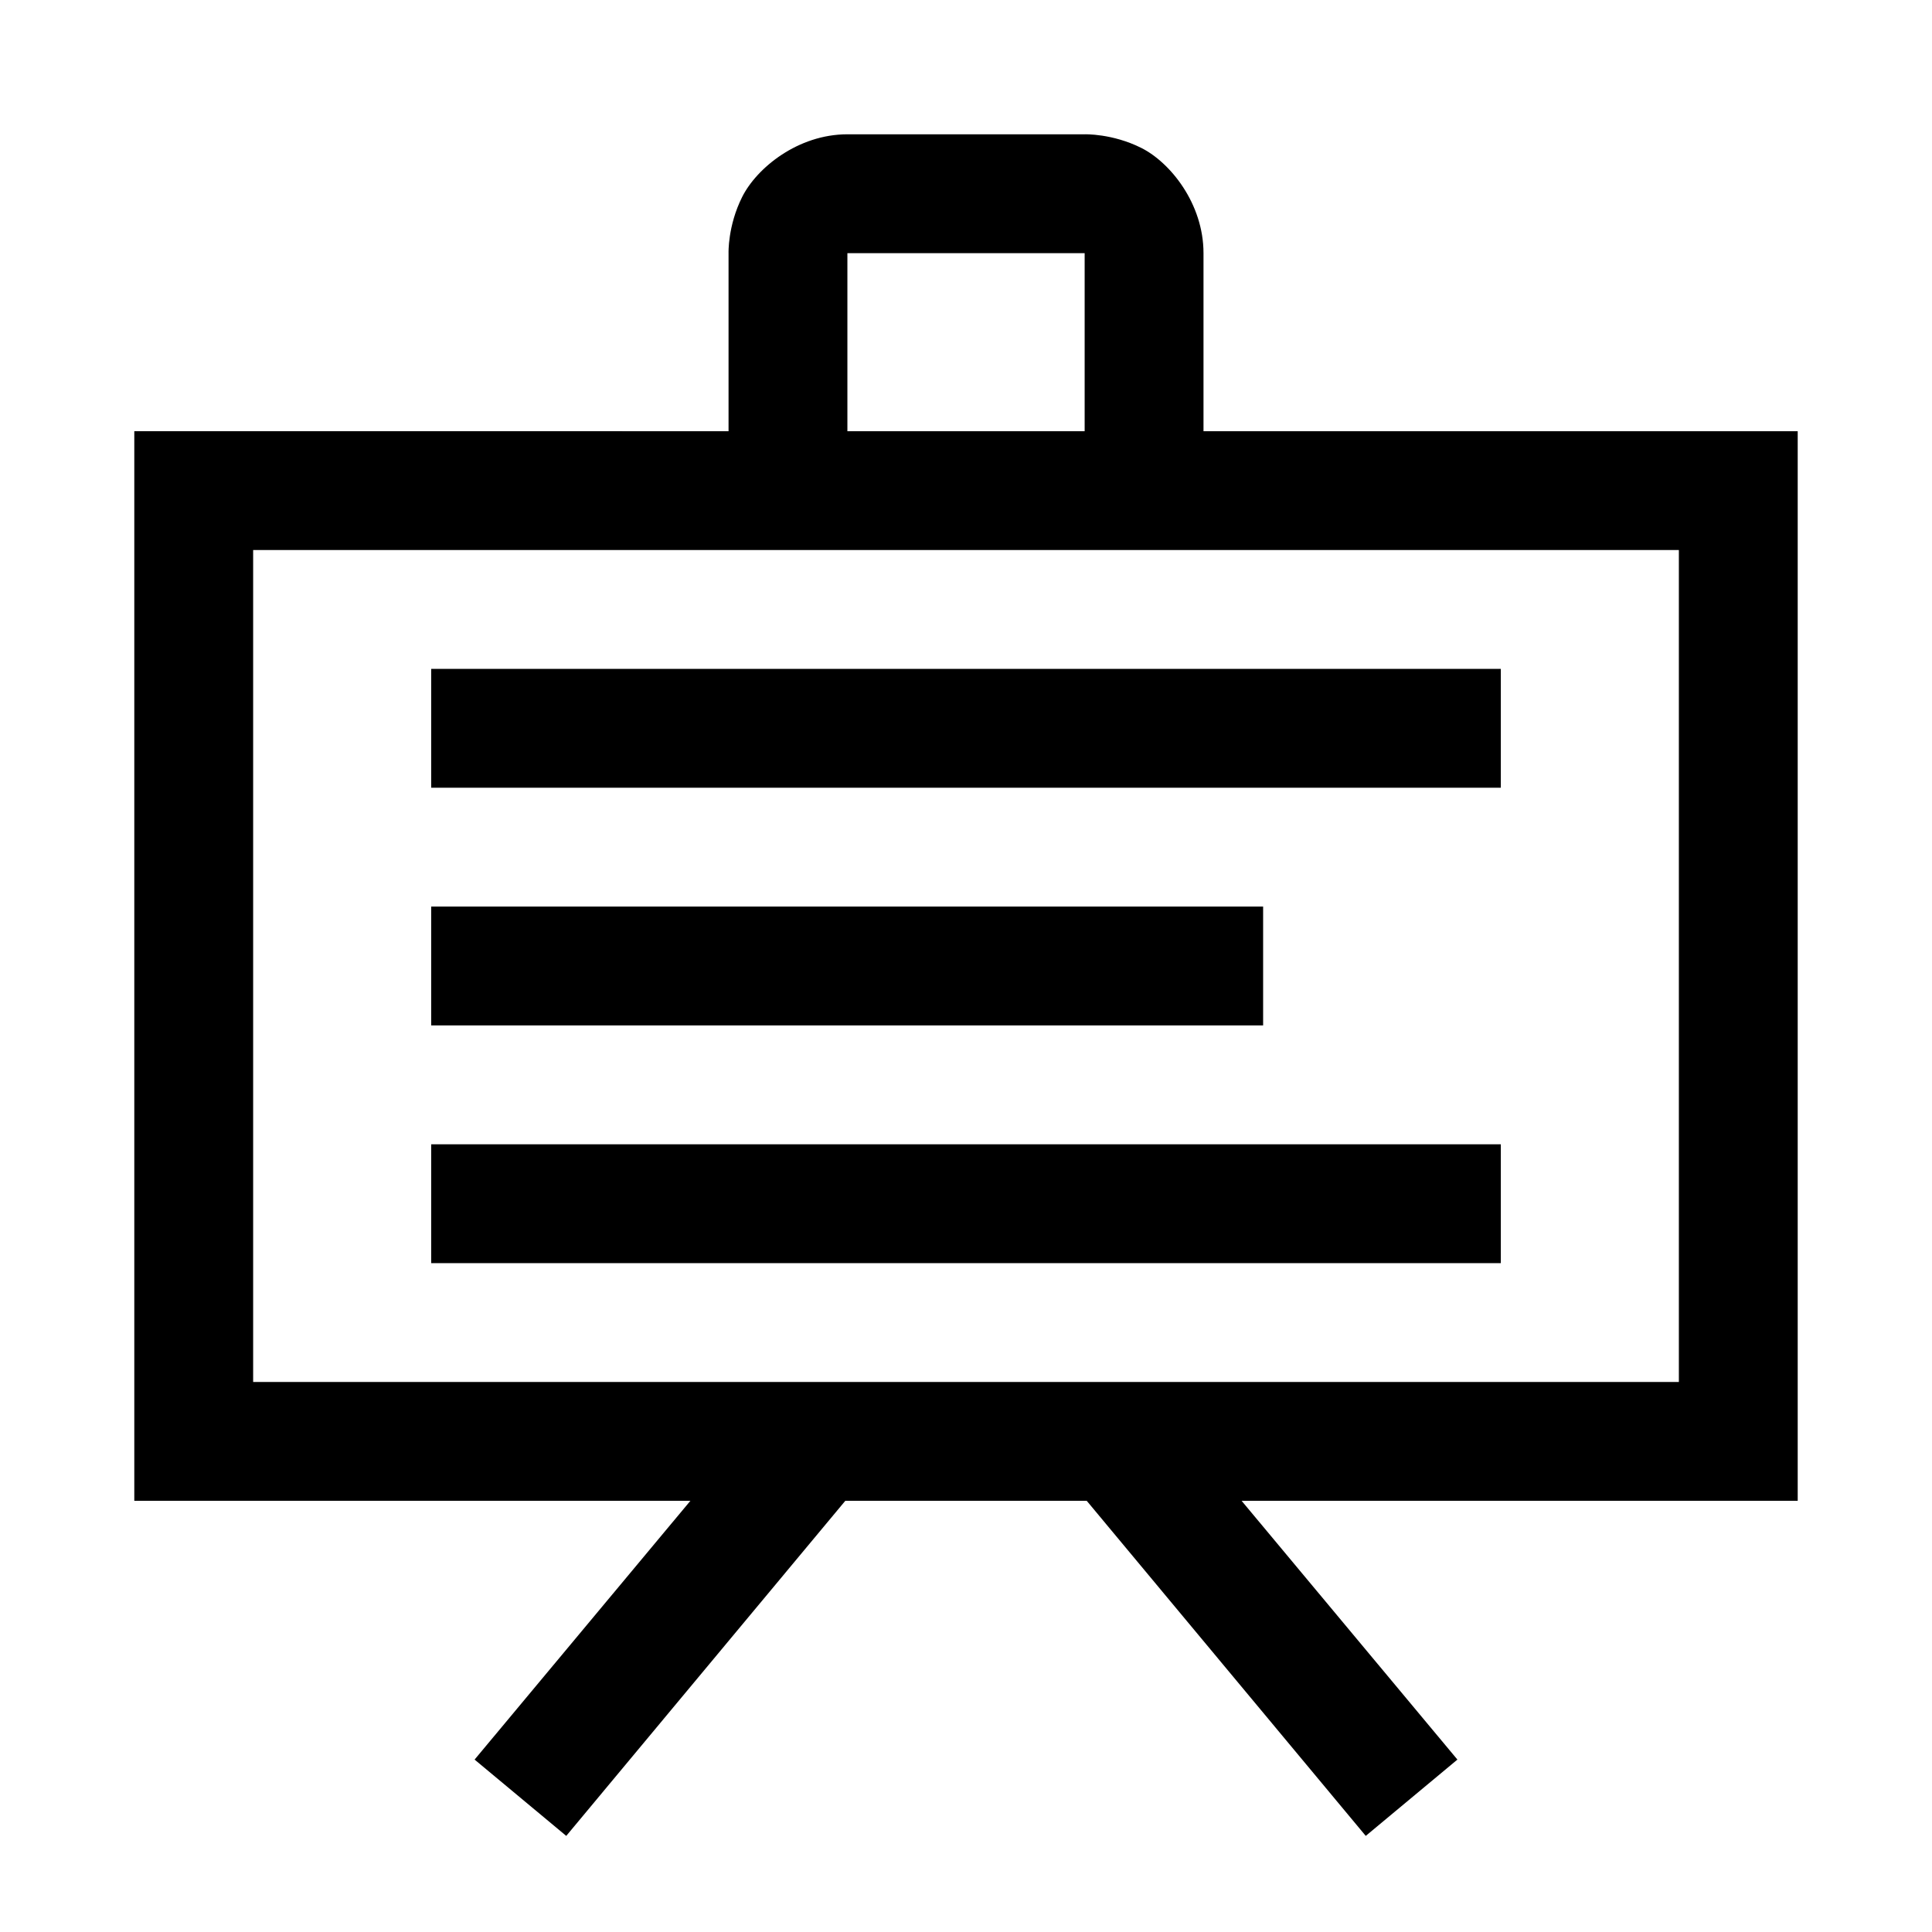
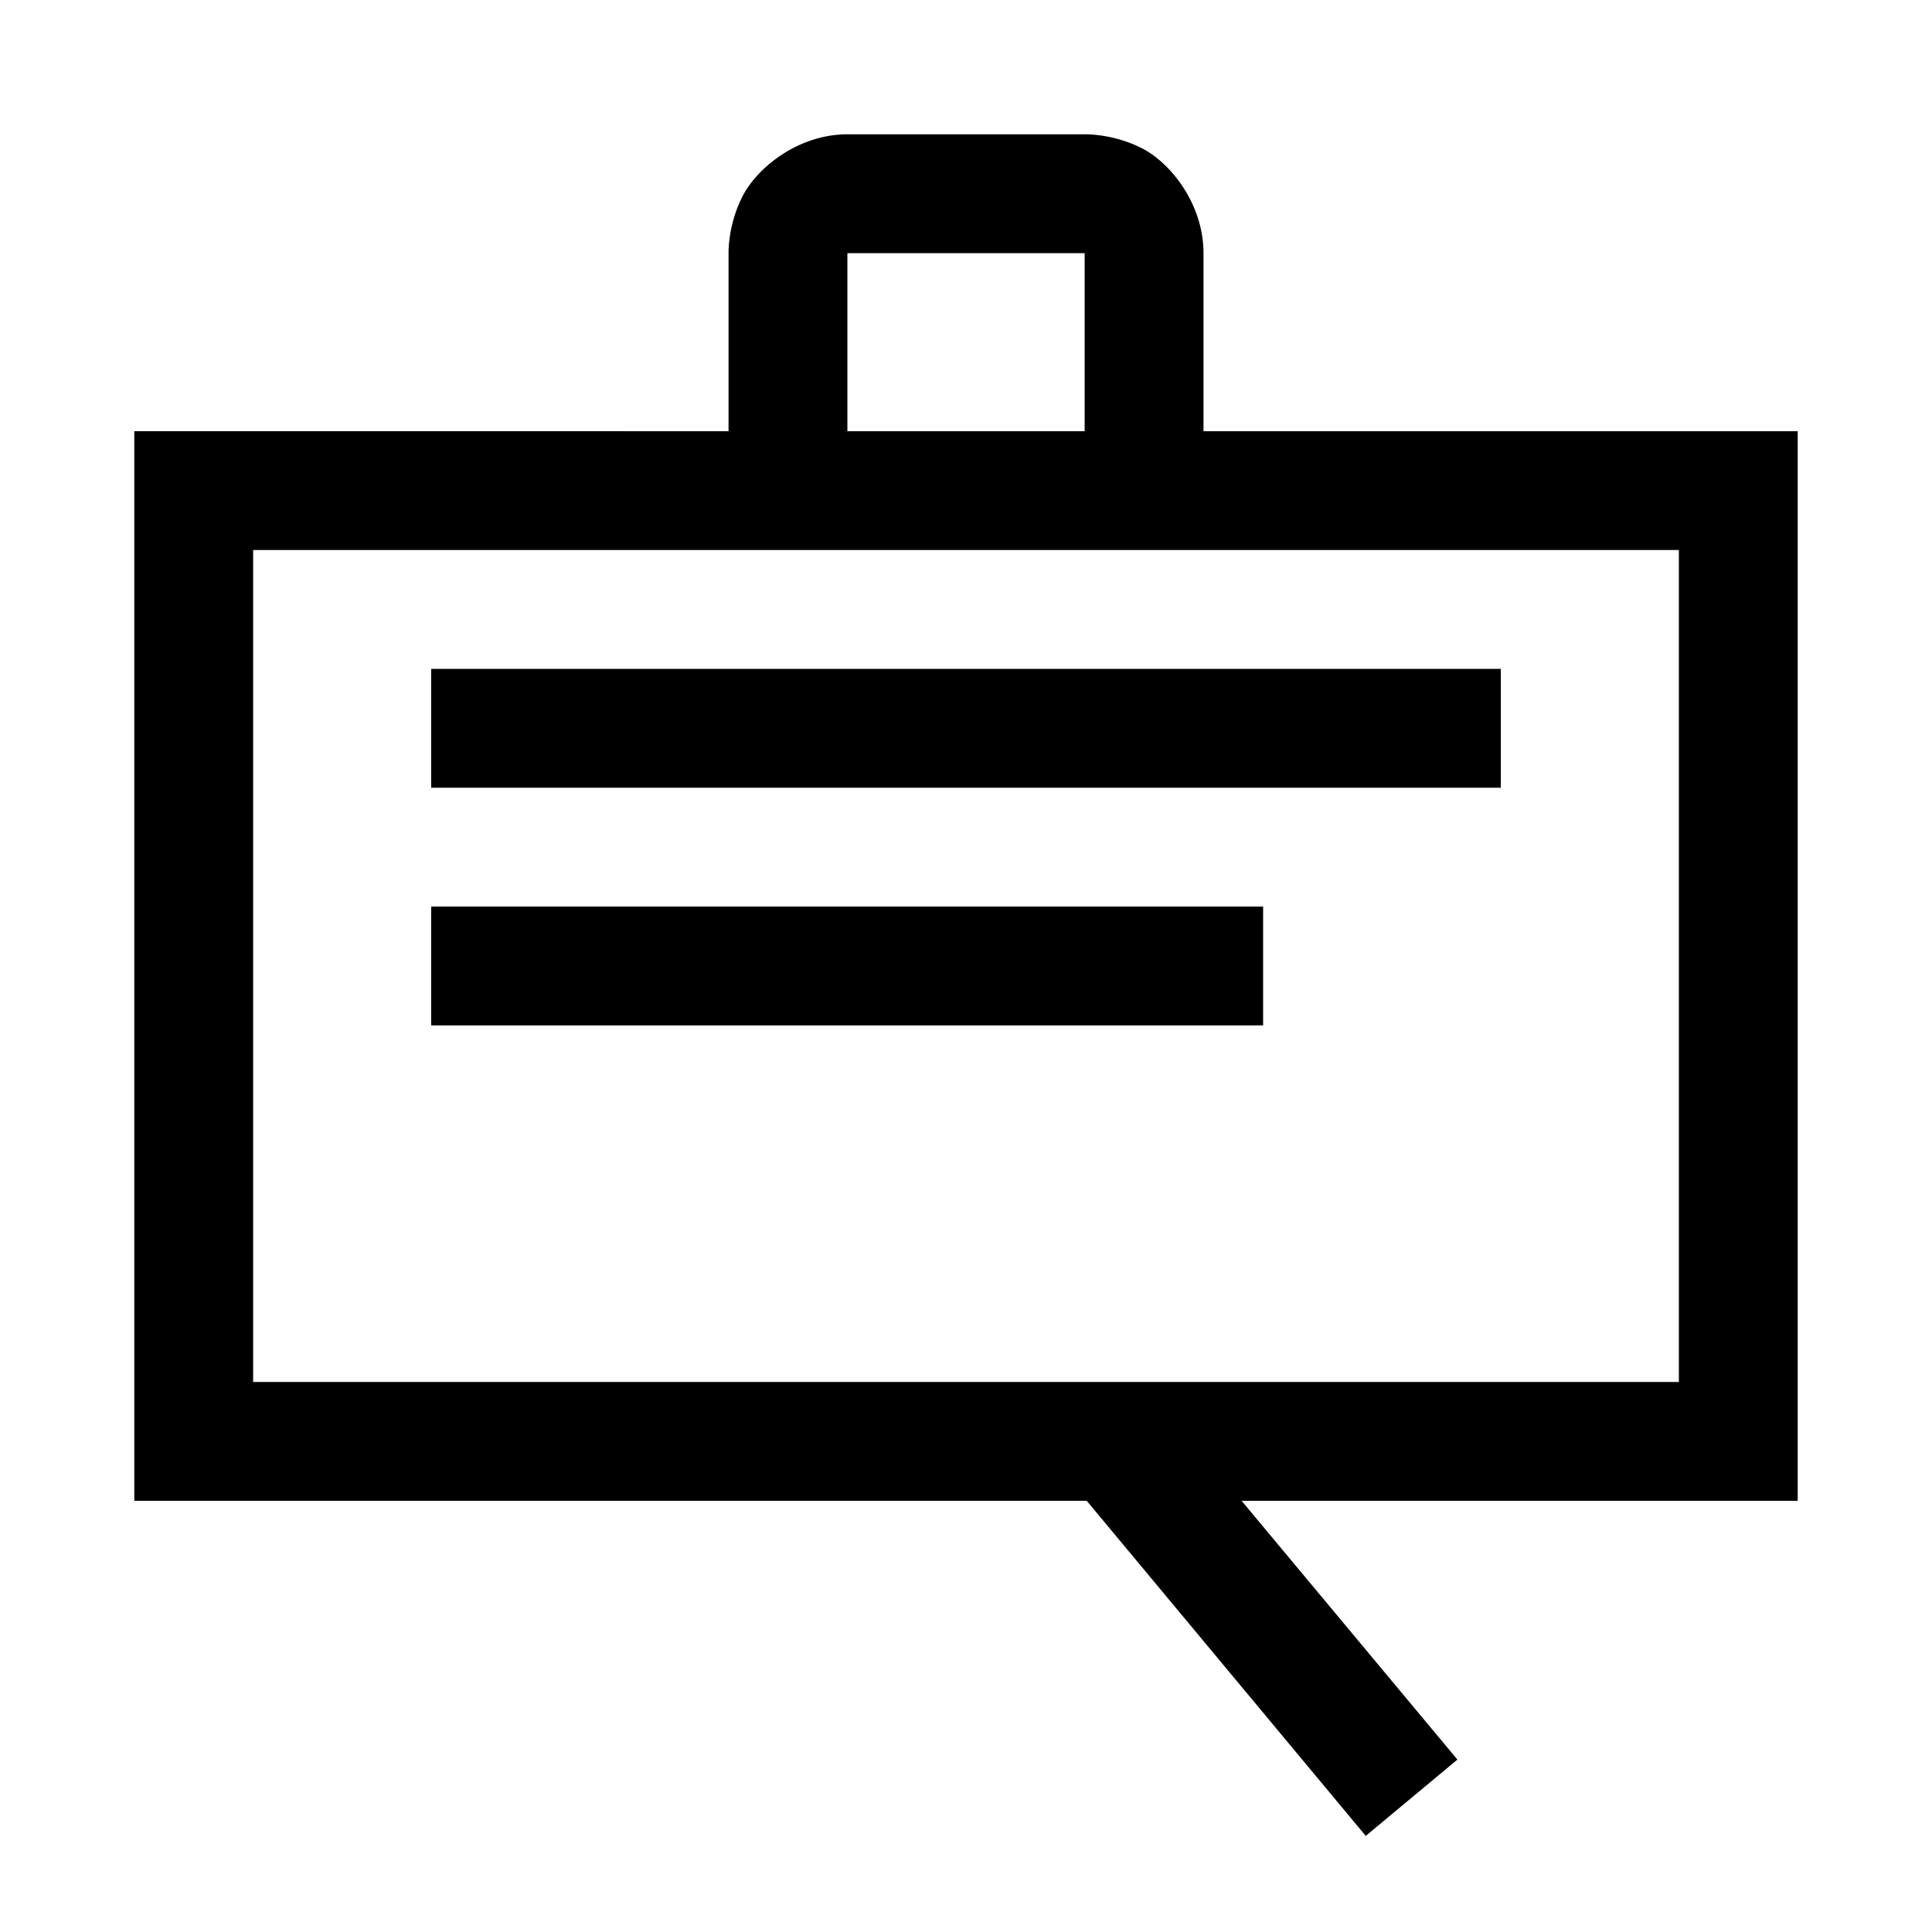
<svg xmlns="http://www.w3.org/2000/svg" fill="#000000" width="800px" height="800px" version="1.1" viewBox="144 144 512 512">
  <g>
    <path d="m179.59 258.27v283.46l440.82 0.004v-283.46zm31.496 31.496h377.83v220.47h-377.83z" />
-     <path d="m348.57 515.82-78.797 94.488 24.289 20.223 78.684-94.488z" />
    <path d="m451.43 515.82-24.172 20.223 78.68 94.488 24.289-20.223z" />
    <path d="m368.57 179.59c-13.121 0-24.047 8.93-27.895 16.621-3.848 7.688-3.602 14.875-3.602 14.875v62.992h31.496v-62.992h62.875v62.992h31.496v-62.992c0-13.121-8.812-24.047-16.504-27.895-7.691-3.844-14.992-3.602-14.992-3.602z" />
    <path d="m258.27 321.26v31.496h283.46v-31.496z" />
    <path d="m258.27 384.25v31.496h220.47v-31.496z" />
-     <path d="m258.27 447.25v31.496h283.46v-31.496z" />
+     <path d="m258.27 447.25v31.496v-31.496z" />
  </g>
</svg>